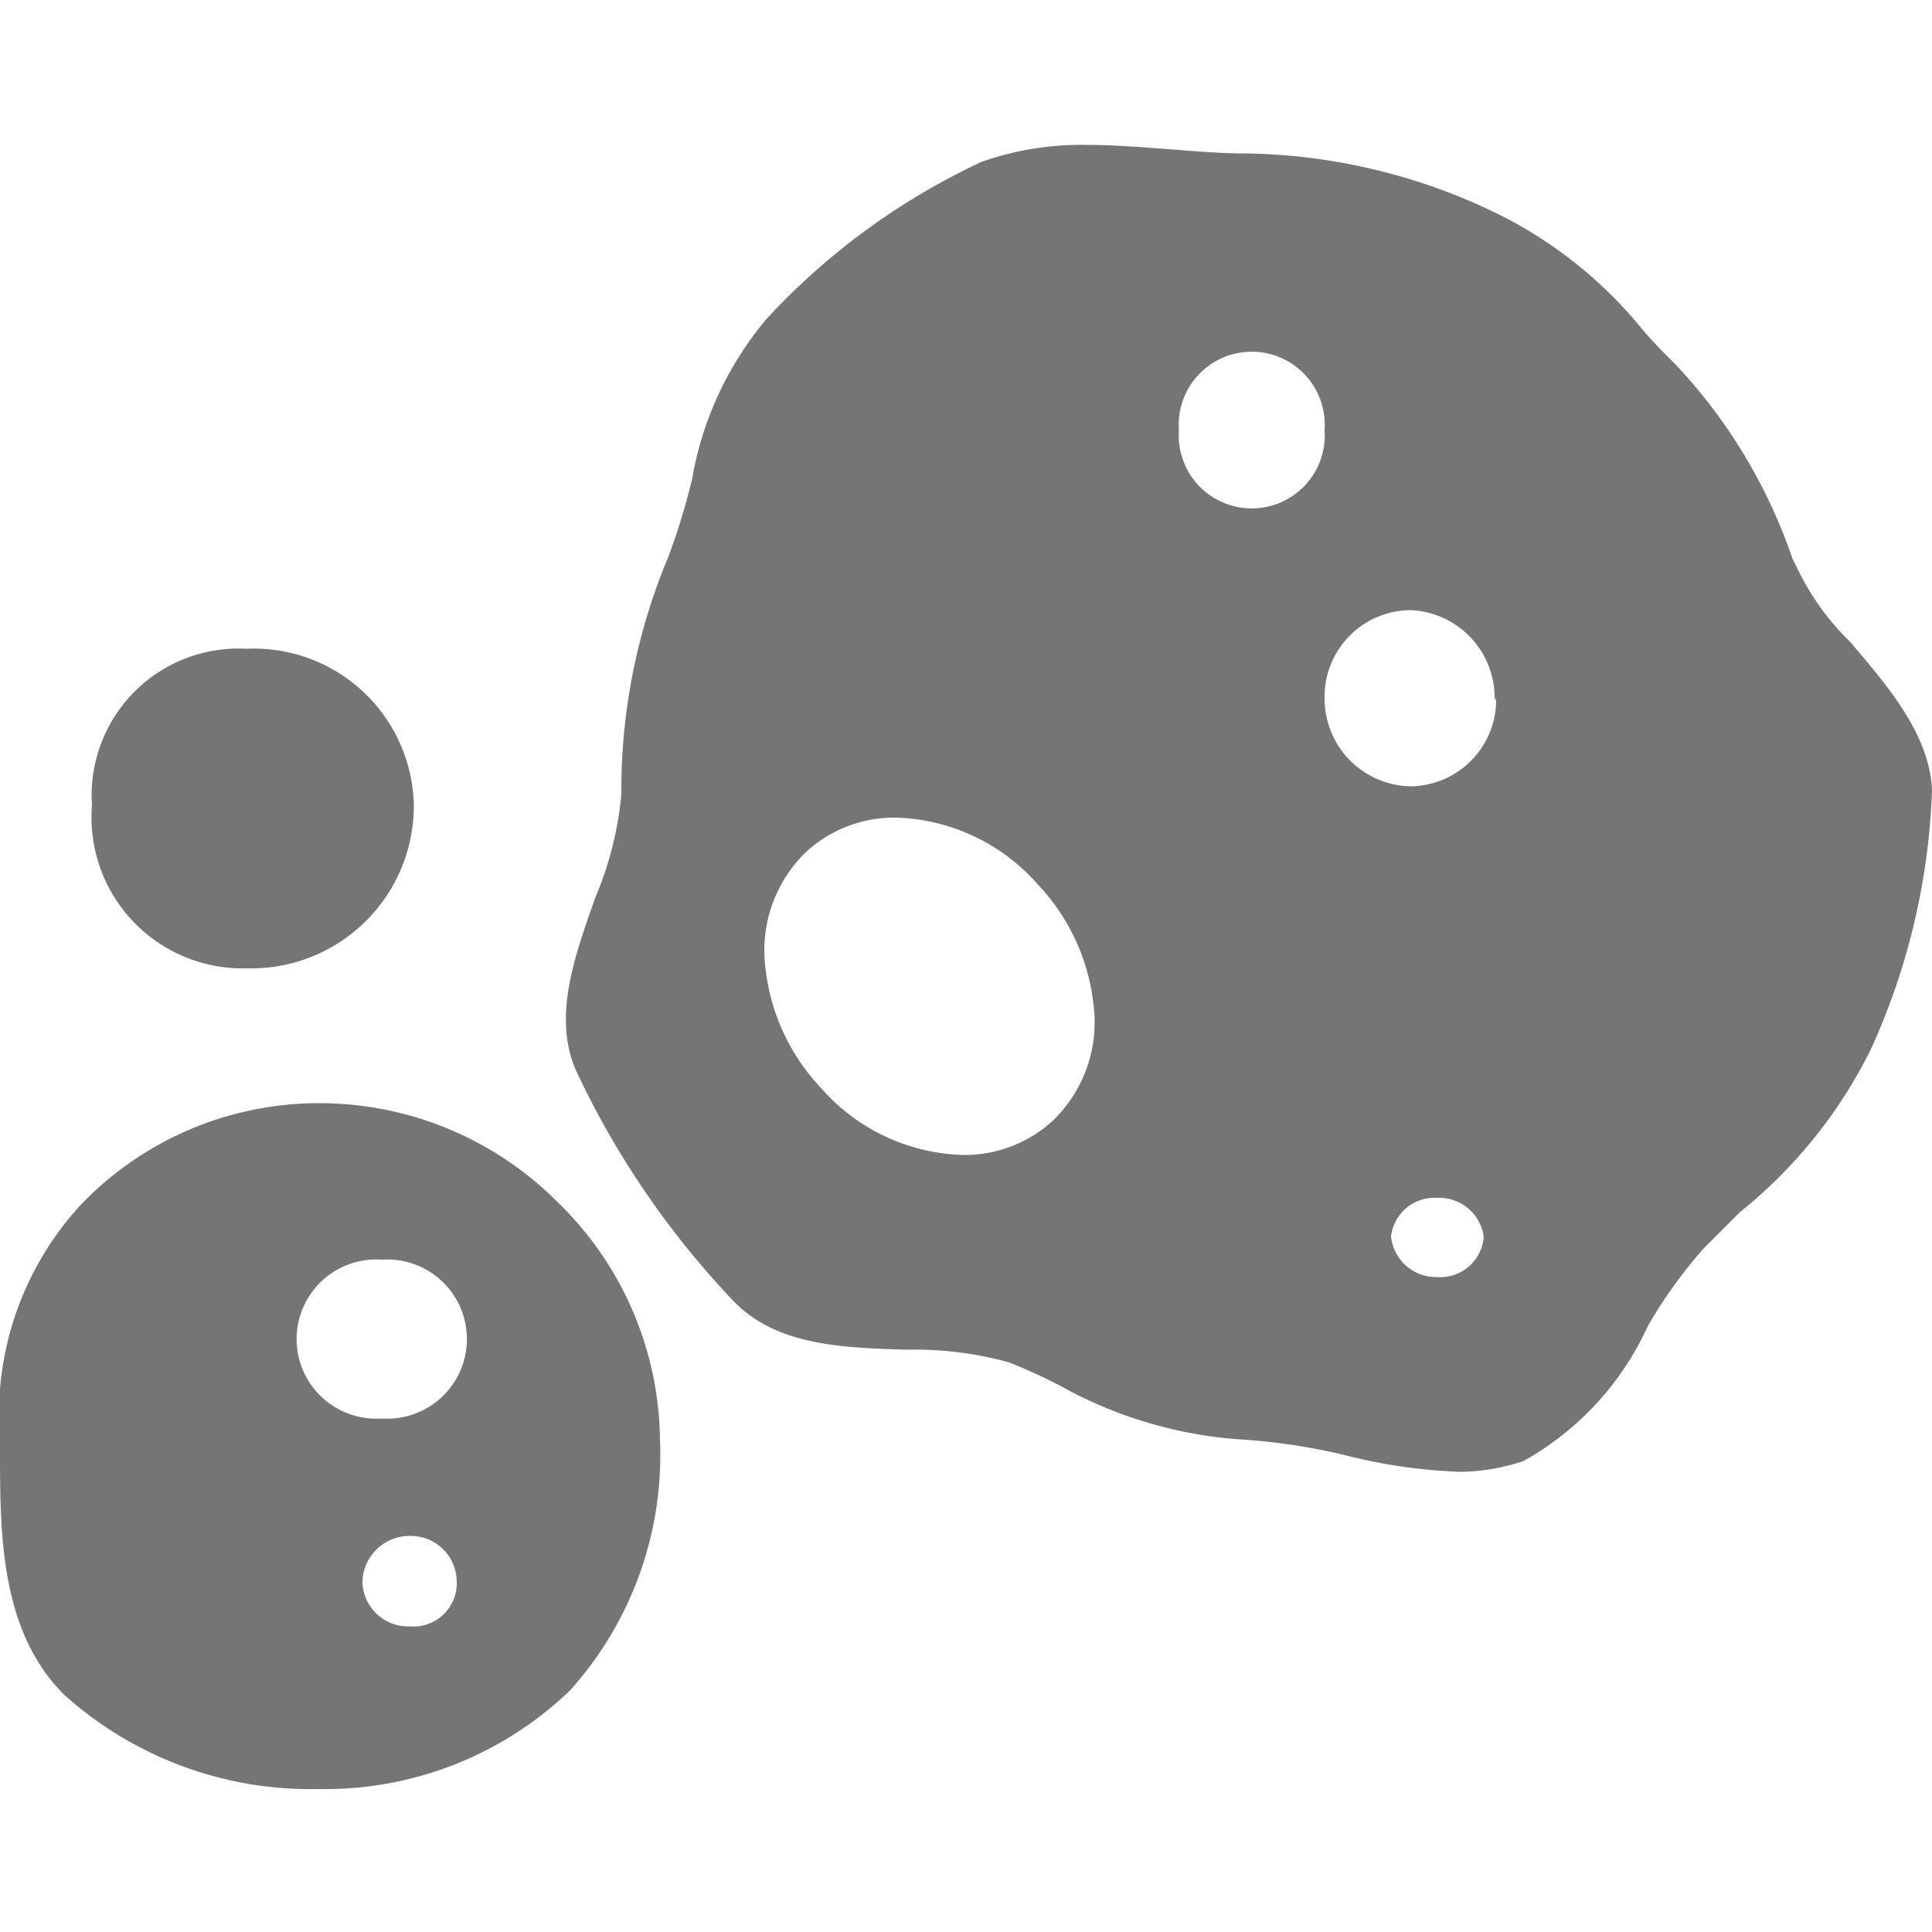
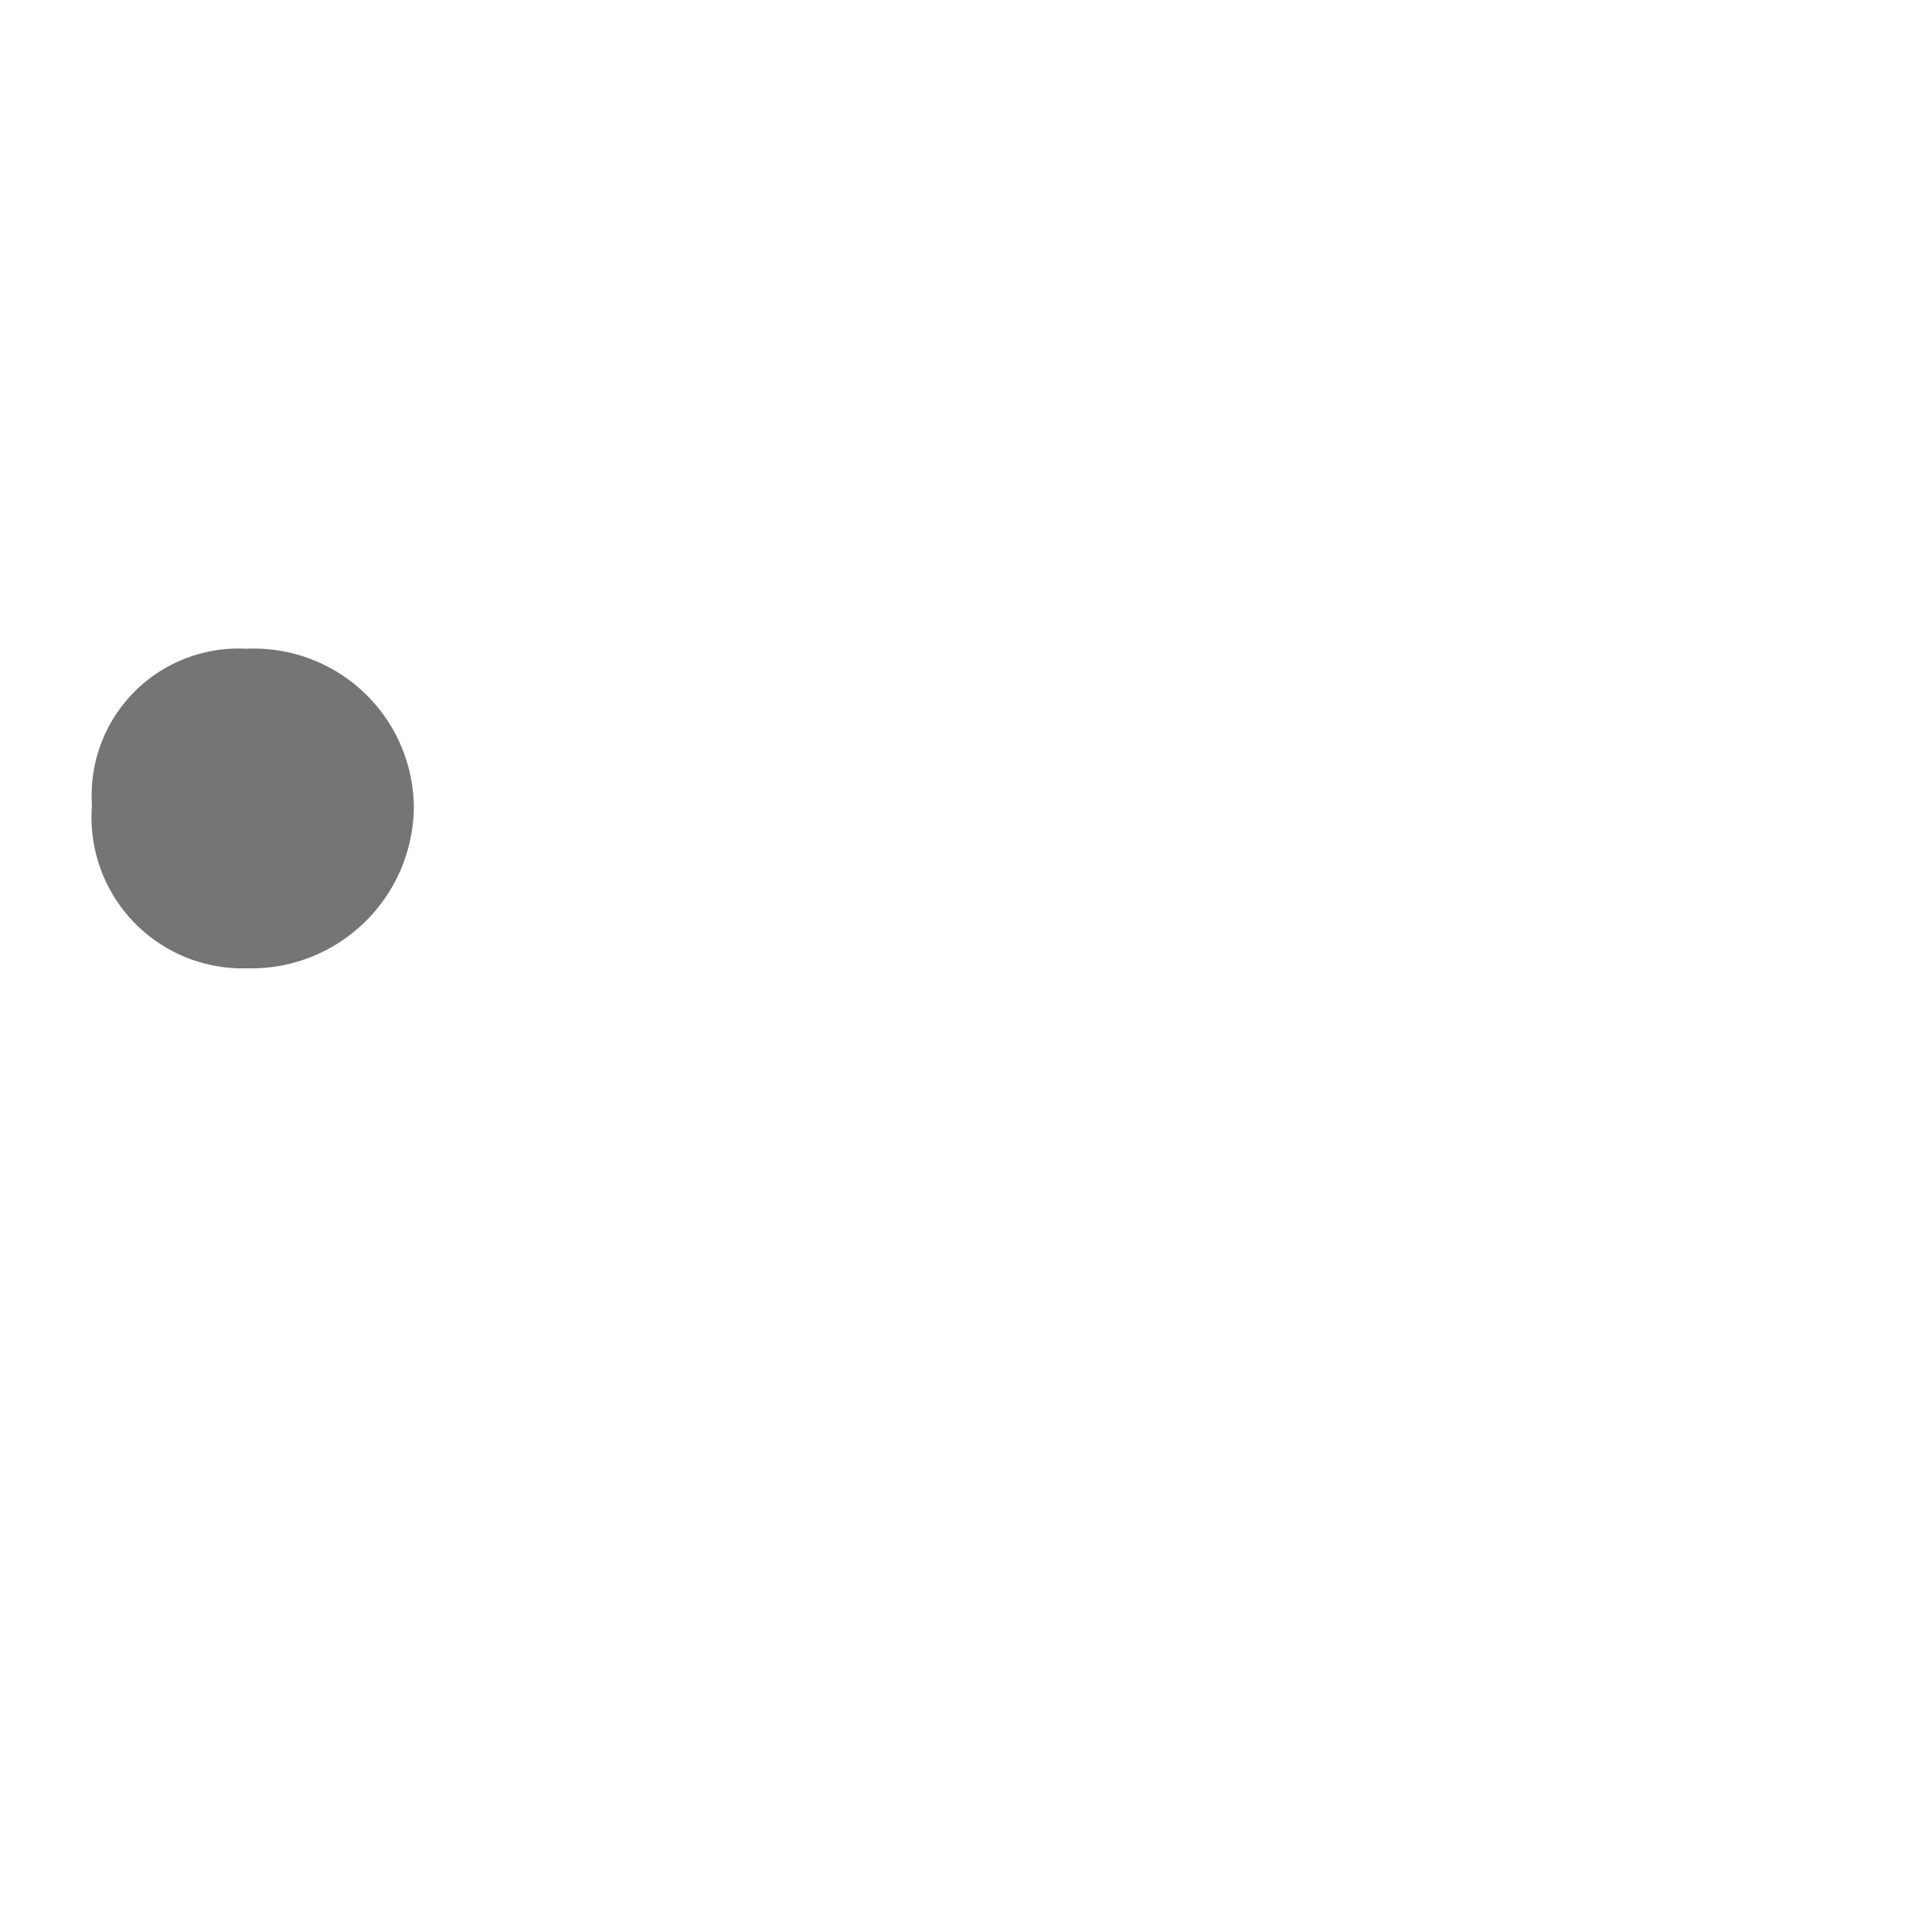
<svg xmlns="http://www.w3.org/2000/svg" viewBox="0 0 50 50">
  <title>asteroidnav</title>
-   <path d="M47.89,16.62a6.7,6.7,0,0,1-1.39-1.94l-.11-.22a13.87,13.87,0,0,0-3-5c-.33-.33-.61-.61-.89-.94a11.24,11.24,0,0,0-4-3.11,15.32,15.32,0,0,0-6.33-1.44c-.61,0-1.28-.06-1.94-.11s-1.39-.11-2.11-.11a7.74,7.74,0,0,0-2.72.44,17.83,17.83,0,0,0-5.55,4.05,8.75,8.75,0,0,0-1.94,4.16,17,17,0,0,1-.61,2,15.64,15.64,0,0,0-1.22,6.16,8.9,8.9,0,0,1-.67,2.66c-.55,1.55-1.11,3.11-.5,4.49a22.45,22.45,0,0,0,4.11,6c1.11,1.11,2.77,1.17,4.44,1.22a9.17,9.17,0,0,1,2.66.33,14.19,14.19,0,0,1,1.33.61,11.14,11.14,0,0,0,4.77,1.39,15.91,15.91,0,0,1,2.55.39,14,14,0,0,0,3,.44,5.23,5.23,0,0,0,1.66-.28,7.61,7.61,0,0,0,3.22-3.5,12.43,12.43,0,0,1,1.44-2l.94-.94a12.51,12.51,0,0,0,3.39-4.22A17.6,17.6,0,0,0,50,20.45C49.94,19,48.83,17.73,47.89,16.62ZM21.25,28.16a5.37,5.37,0,0,1-1.44-3.11,3.54,3.54,0,0,1,1.05-3,3.37,3.37,0,0,1,2.33-.89,5.07,5.07,0,0,1,3.66,1.72A5.37,5.37,0,0,1,28.3,26a3.54,3.54,0,0,1-1.05,3,3.37,3.37,0,0,1-2.33.89A5.07,5.07,0,0,1,21.25,28.16ZM36,32A1.13,1.13,0,0,1,37.18,31,1.17,1.17,0,0,1,38.4,32a1.13,1.13,0,0,1-1.22,1.05A1.17,1.17,0,0,1,36,32Zm2.72-13.93a2.24,2.24,0,0,1-2.22,2.28,2.27,2.27,0,0,1-2.22-2.28,2.24,2.24,0,0,1,2.22-2.28A2.27,2.27,0,0,1,38.68,18.12Zm-4.44-6.94a1.89,1.89,0,1,1-3.77,0,1.89,1.89,0,1,1,3.77,0Z" style="fill:#757575" />
-   <path d="M8.27,28.55a8.53,8.53,0,0,0-6.16,2.61A8,8,0,0,0,0,37.26v.22c0,2.22,0,4.72,1.66,6.38a9.54,9.54,0,0,0,6.6,2.44,9.14,9.14,0,0,0,6.49-2.55,9.1,9.1,0,0,0,2.33-6.49,8.68,8.68,0,0,0-2.66-6.16A8.7,8.7,0,0,0,8.27,28.55ZM10.6,42.09a1.18,1.18,0,0,1-1.22-1.17,1.22,1.22,0,0,1,1.22-1.17,1.19,1.19,0,0,1,1.22,1.17A1.12,1.12,0,0,1,10.6,42.09ZM9.88,32.6a2.06,2.06,0,1,1,0,4.11,2.06,2.06,0,1,1,0-4.11Z" style="fill:#757575" />
  <path d="M6.38,25.06a4.21,4.21,0,0,0,4.33-4.22,4.14,4.14,0,0,0-4.33-4.05,3.8,3.8,0,0,0-4,4.05A3.91,3.91,0,0,0,6.38,25.06Z" style="fill:#757575" />
</svg>